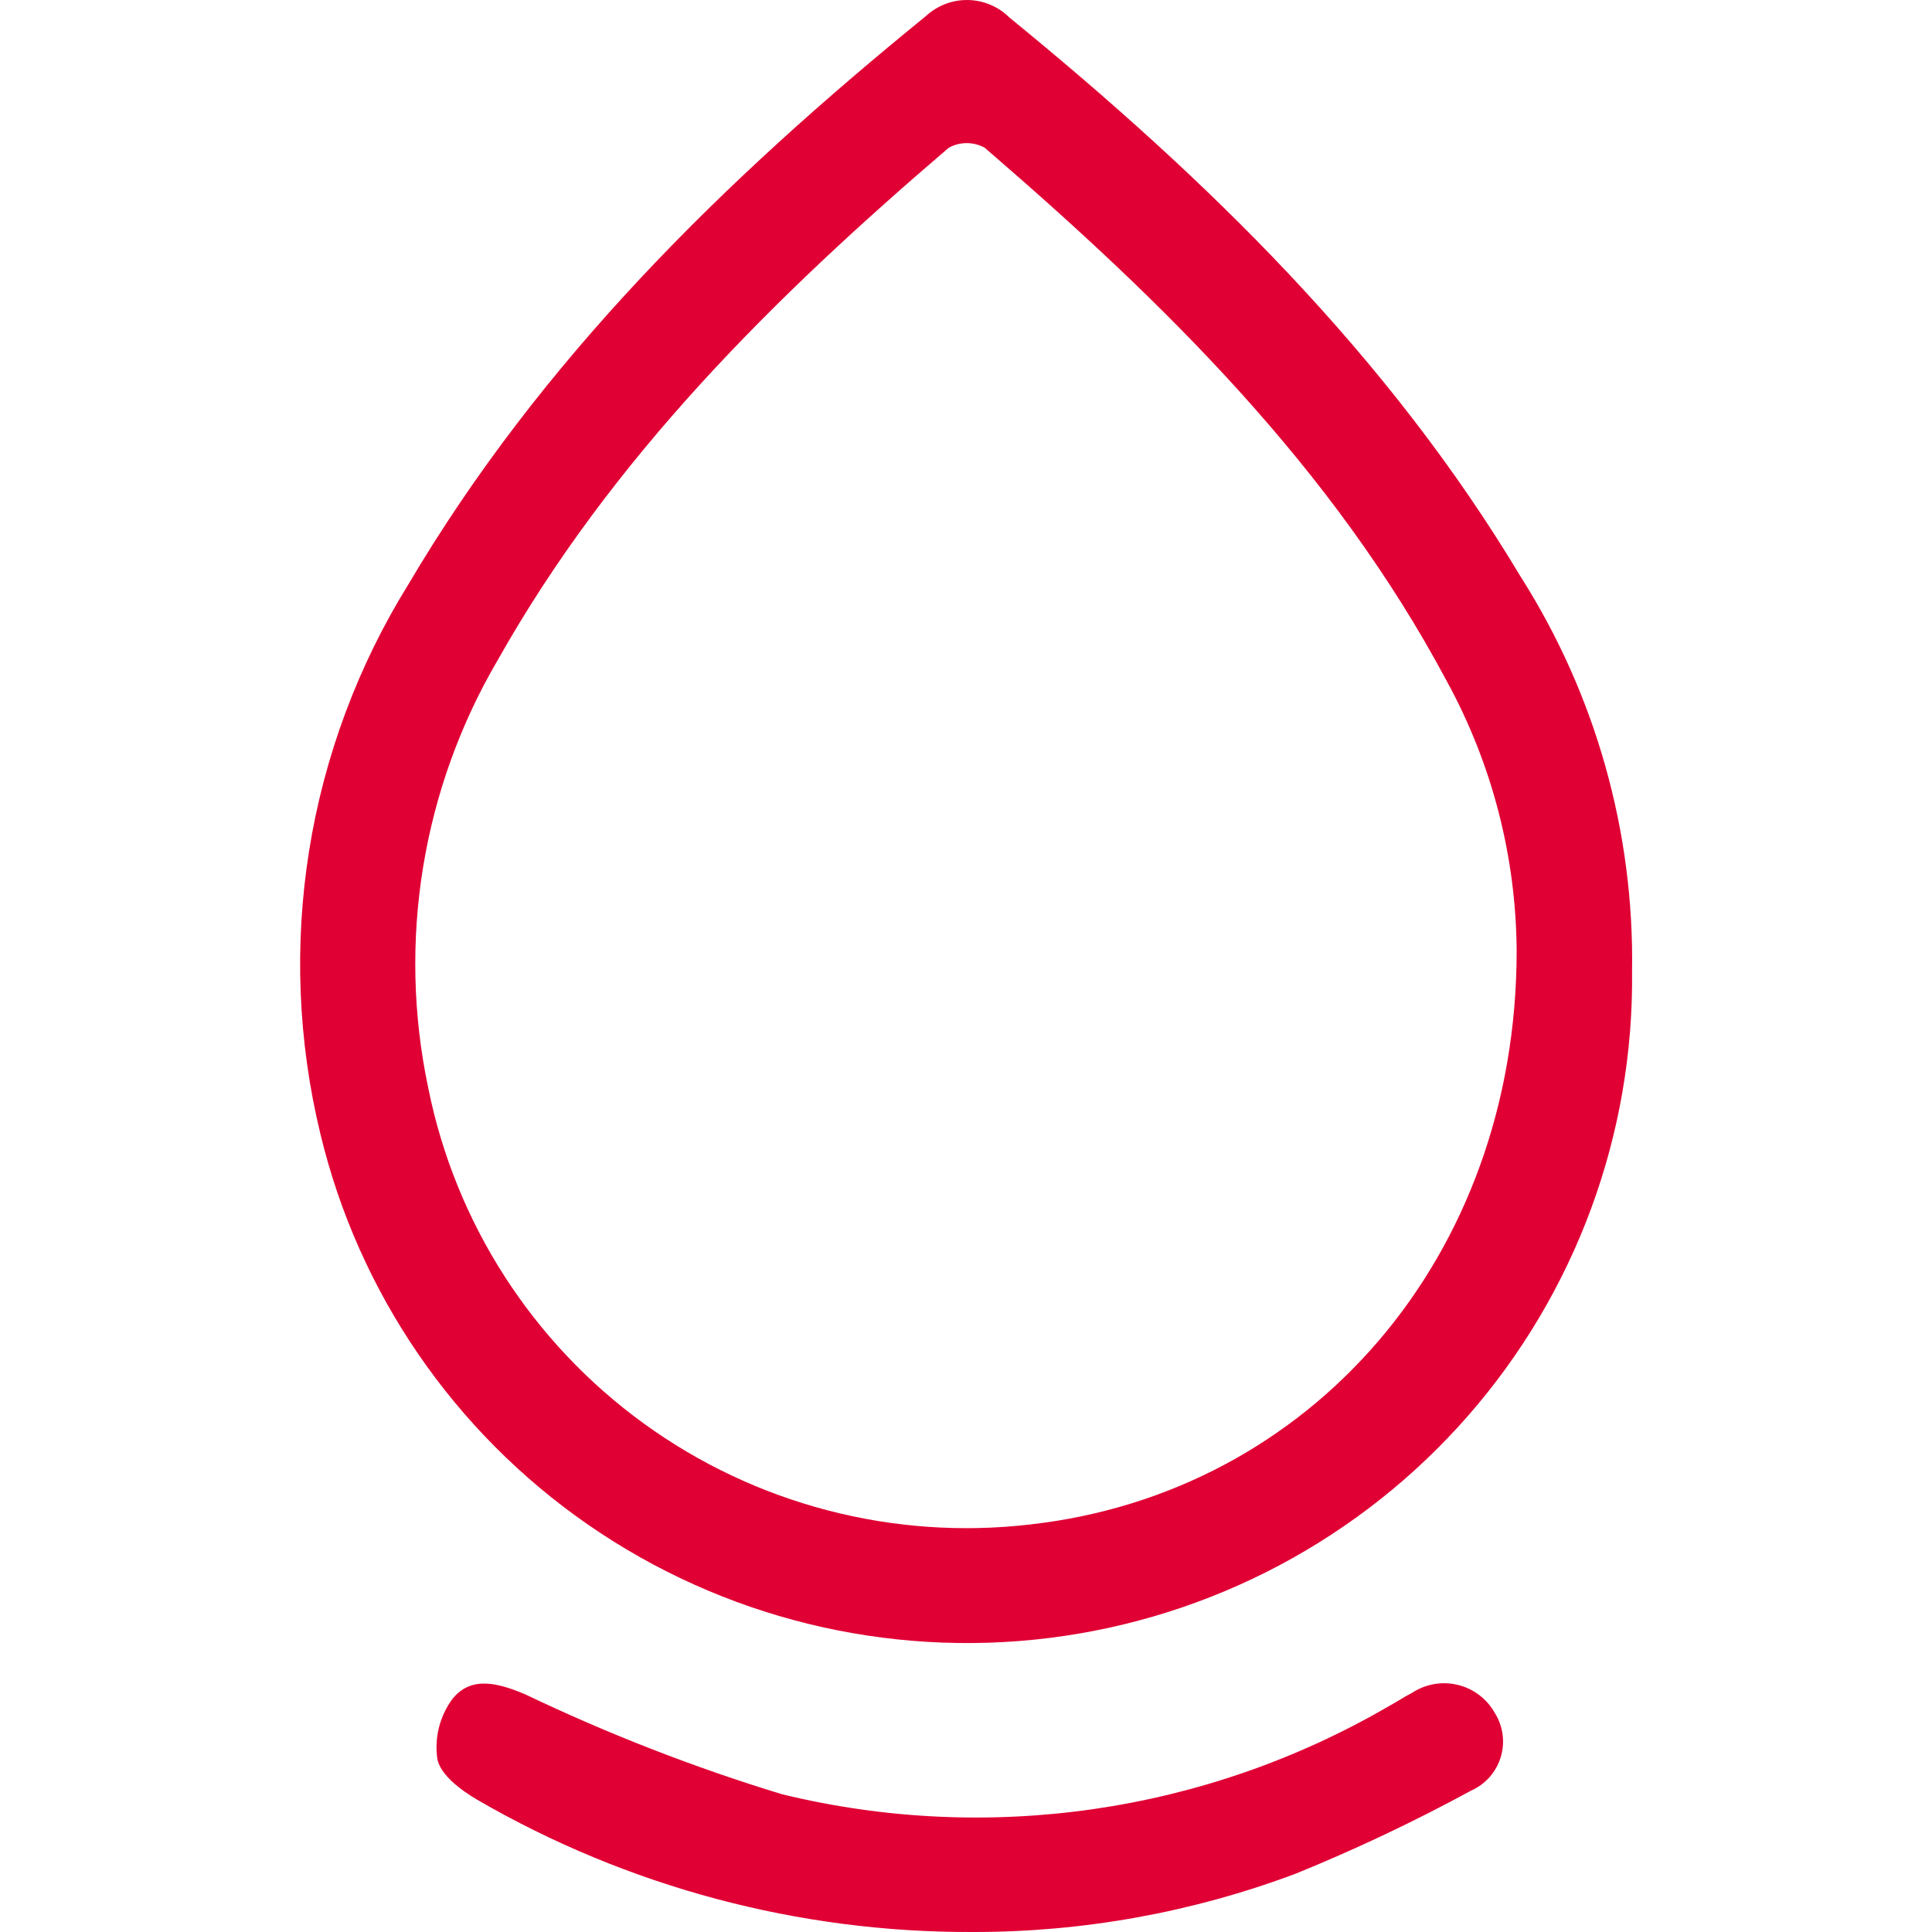
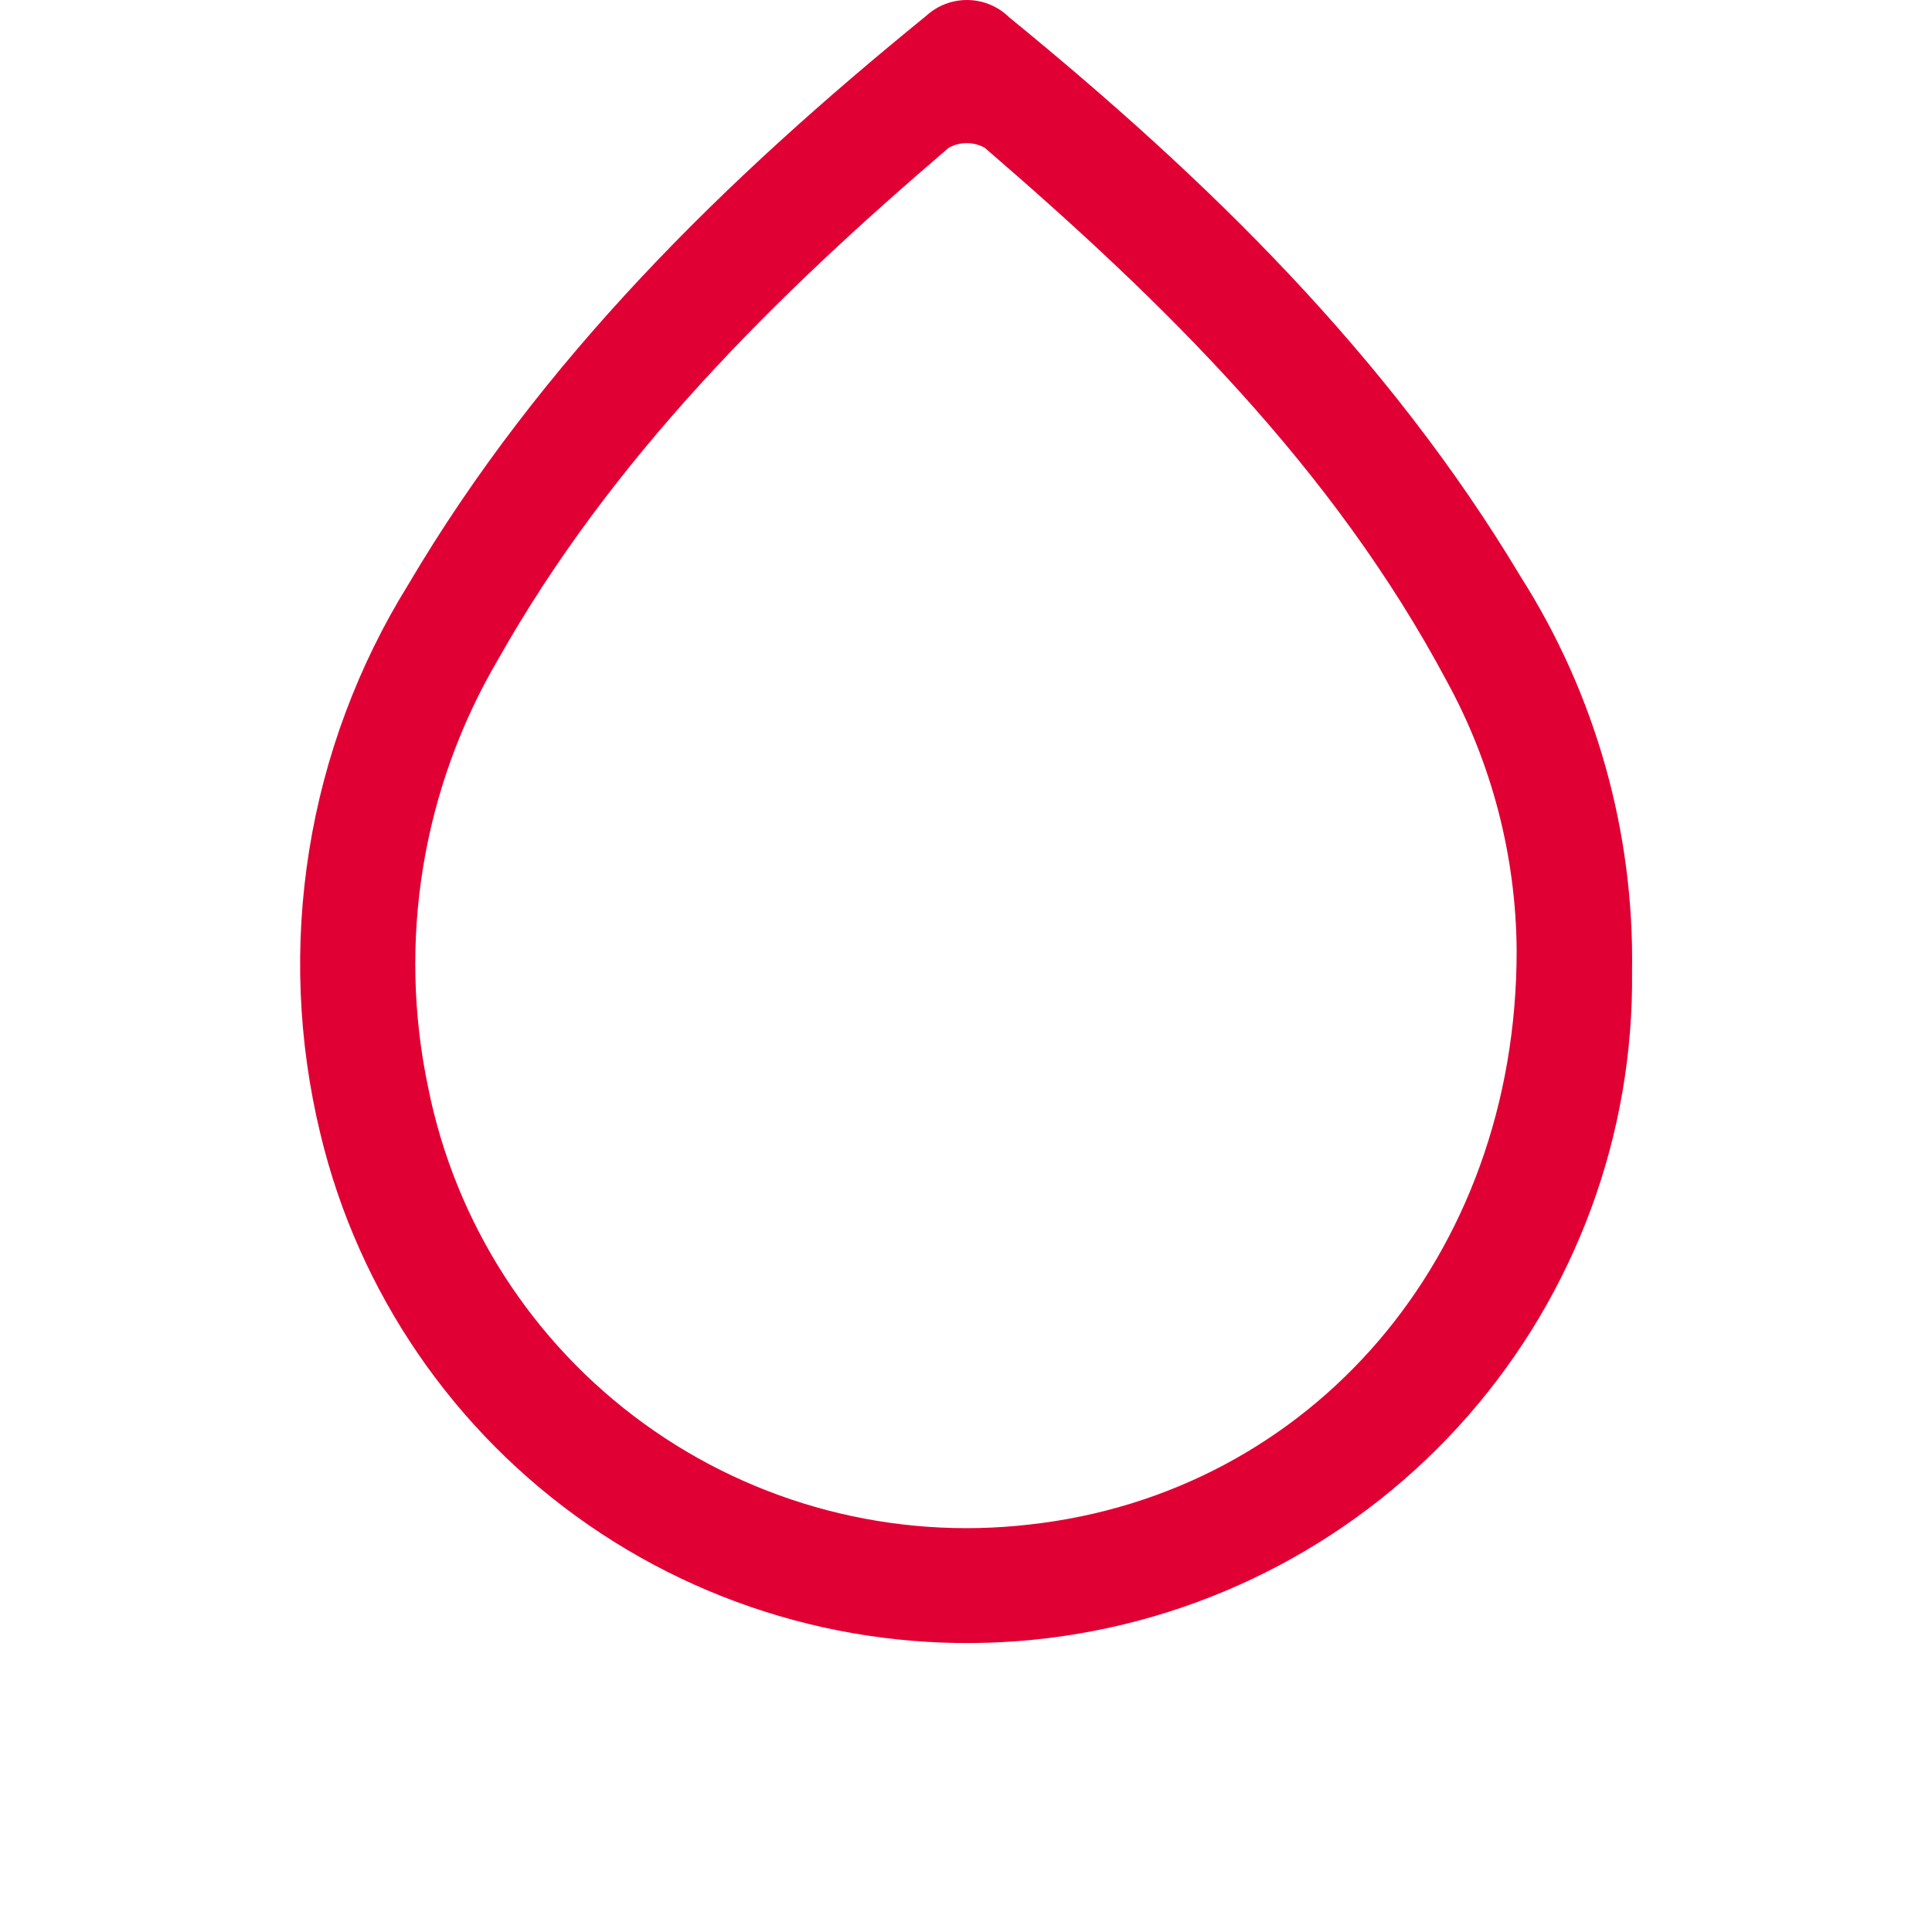
<svg xmlns="http://www.w3.org/2000/svg" version="1.1" width="219" height="219">
  <svg width="219" height="219" viewBox="0 0 219 219" fill="none">
    <g clip-path="url(#clip0_7785_74878)">
      <path d="M185 110.11C185.217 128.615 178.596 146.55 166.404 160.49C154.212 174.429 137.302 183.395 118.907 185.674C100.511 187.953 81.92 183.386 66.684 172.844C51.449 162.303 40.638 146.528 36.318 128.532C33.769 118.014 33.336 107.097 35.044 96.411C36.752 85.726 40.567 75.485 46.267 66.282C61.336 40.732 82.158 20.357 104.968 1.812C106.258 0.621 107.96 -0.027 109.717 0.002C111.475 0.031 113.153 0.736 114.403 1.97C136.815 20.267 157.356 40.298 172.354 65.339C180.857 78.71 185.253 94.274 185 110.11ZM171.919 107.778C171.852 97.07 169.12 86.547 163.968 77.155C151.116 53.058 132.015 34.322 111.617 16.744C110.994 16.402 110.294 16.223 109.583 16.223C108.871 16.223 108.171 16.402 107.548 16.744C87.765 33.66 69.369 51.845 56.446 74.778C47.853 89.415 45.035 106.726 48.544 123.327C51.617 138.617 60.338 152.193 72.975 161.359C85.612 170.525 101.24 174.611 116.755 172.806C148.502 169.256 171.919 142.598 171.919 107.778Z" fill="#E00034" />
-       <path d="M110.282 219C90.546 219.078 71.147 213.901 54.083 204.001C52.245 202.927 49.958 201.208 49.583 199.43C49.22 197.016 49.83 194.556 51.278 192.589C53.408 189.931 56.45 190.77 59.491 192.039C68.917 196.548 78.669 200.343 88.665 203.391C111.983 209.061 136.595 205.5 157.341 193.454C158.26 192.956 159.134 192.361 160.068 191.889C160.824 191.391 161.675 191.054 162.567 190.899C163.46 190.744 164.375 190.774 165.255 190.989C166.135 191.203 166.961 191.597 167.682 192.145C168.403 192.693 169.002 193.383 169.444 194.173C169.908 194.912 170.209 195.743 170.324 196.608C170.439 197.474 170.366 198.353 170.111 199.188C169.856 200.023 169.423 200.793 168.844 201.447C168.264 202.1 167.55 202.622 166.751 202.976C160.306 206.481 153.67 209.623 146.874 212.388C135.176 216.777 122.779 219.017 110.282 219Z" fill="#E00034" />
    </g>
    <defs>
      <clipPath id="SvgjsClipPath1005">
-         <rect width="151" height="219" fill="white" transform="translate(34)" />
-       </clipPath>
+         </clipPath>
    </defs>
  </svg>
  <style>@media (prefers-color-scheme: light) { :root { filter: none; } }
@media (prefers-color-scheme: dark) { :root { filter: none; } }
</style>
</svg>